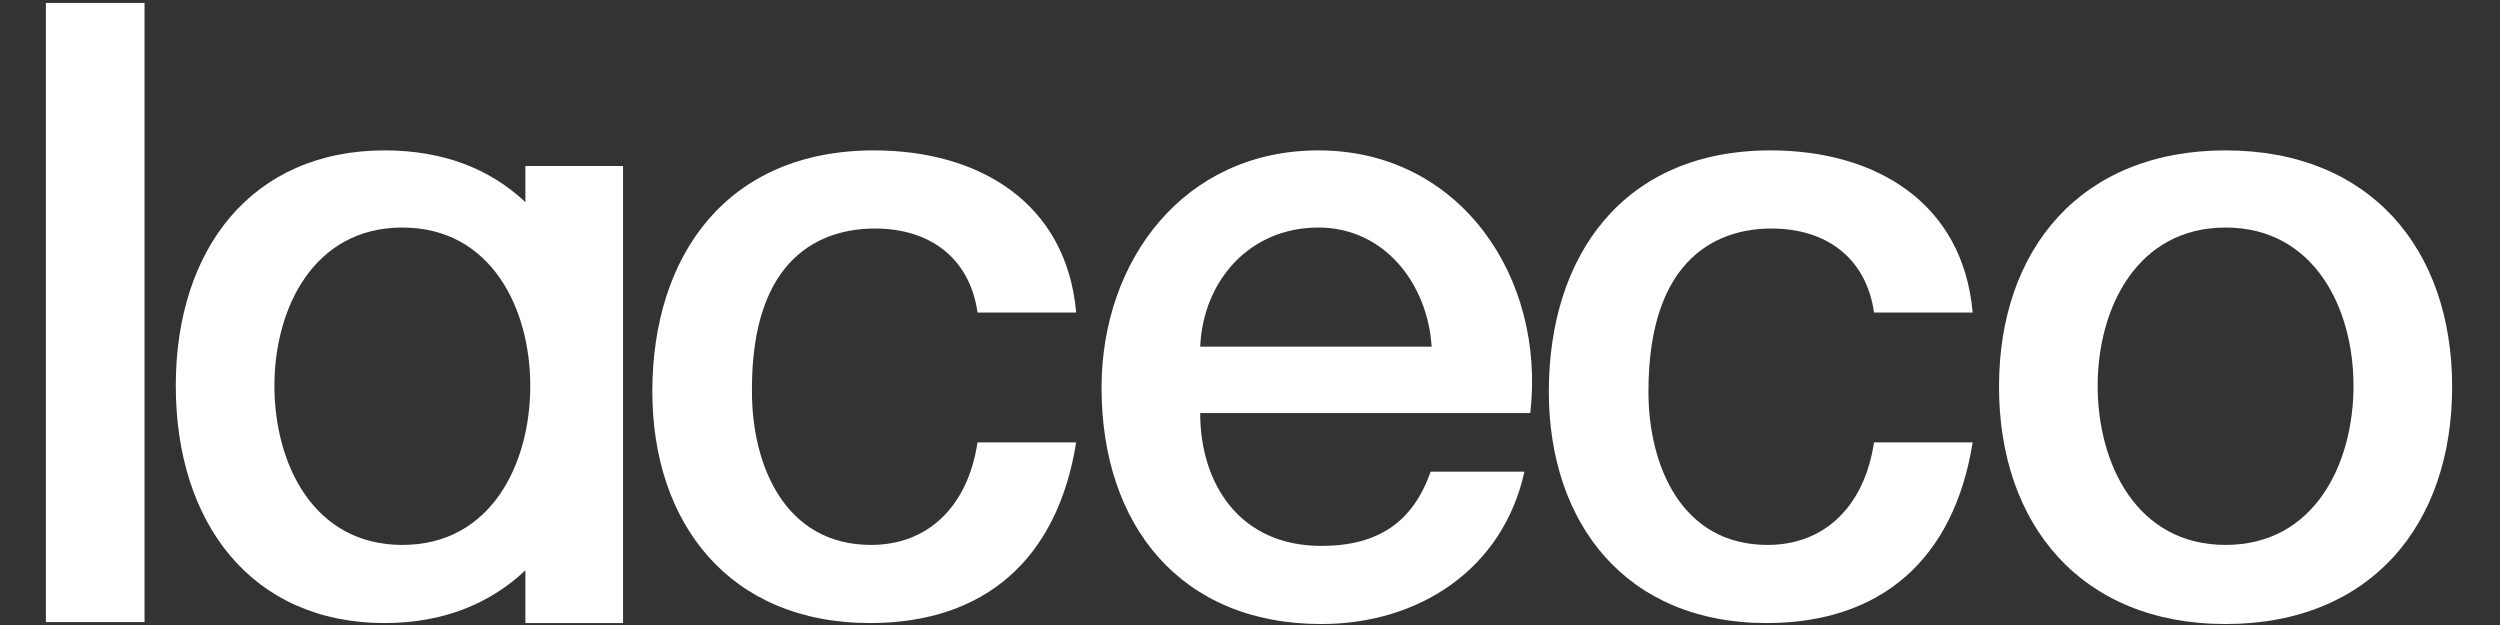
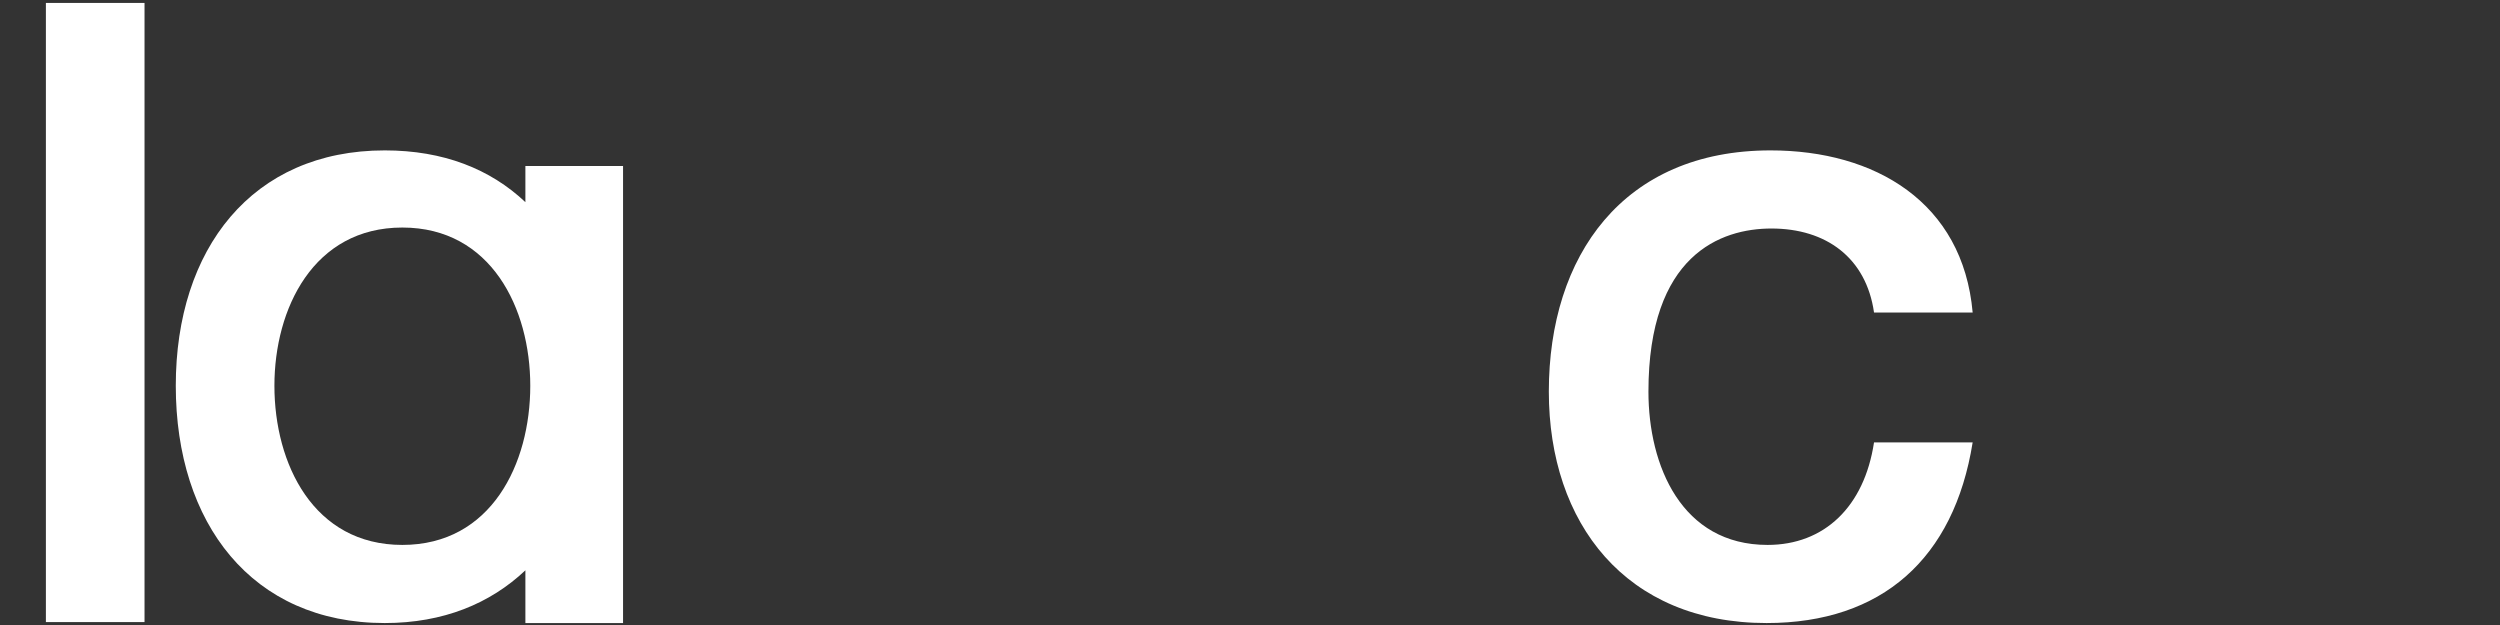
<svg xmlns="http://www.w3.org/2000/svg" width="256" height="64" viewBox="0 0 256 64" fill="none">
  <rect x="0" y="0" width="256" height="64" fill="#333333" stroke="none" />
  <path d="M14.799 0.301H4.699V63.701H14.799V0.301Z" fill="white" />
-   <path d="M227.899 15.4C213.099 15.4 204.699 25.5 204.699 39.6C204.699 53.7 213.099 63.9 227.899 63.9C242.699 63.9 251.099 53.8 251.099 39.6C251.099 25.5 242.699 15.4 227.899 15.4ZM227.899 55.8C218.799 55.8 214.799 47.5 214.799 39.5C214.799 31.6 218.799 23.3 227.899 23.3C236.999 23.3 240.999 31.6 240.999 39.5C240.999 47.5 236.999 55.8 227.899 55.8Z" fill="white" />
  <path d="M181.4 23.4C187 23.4 191.1 26.4 191.9 32H202C201 20.7 192 15.4 181.3 15.4C166.2 15.4 158.6 26.2 158.6 40.1C158.6 53.6 166.5 63.8 180.9 63.8C192.7 63.8 200.1 57.2 202 45.3H191.9C190.9 51.9 186.8 55.8 181 55.8C172.2 55.8 168.8 47.7 168.8 40.1C168.8 26.1 176.2 23.4 181.4 23.4Z" fill="white" />
-   <path d="M134.999 15.4C121.299 15.4 112.799 26.6 112.799 39.7C112.799 53.8 120.899 63.9 135.299 63.9C145.299 63.9 153.899 58.3 156.099 48.3H146.499C144.699 53.4 141.199 55.9 135.299 55.9C126.899 55.9 122.899 49.5 122.899 42.3H156.699C158.299 28.4 149.499 15.4 134.999 15.4ZM122.899 35.5C123.199 28.7 127.999 23.3 134.999 23.3C141.799 23.3 146.199 29.1 146.599 35.5H122.899Z" fill="white" />
-   <path d="M89.599 23.4C95.199 23.4 99.299 26.4 100.099 32H110.199C109.199 20.7 100.199 15.4 89.499 15.4C74.399 15.4 66.799 26.2 66.799 40.1C66.799 53.6 74.699 63.8 89.099 63.8C100.899 63.8 108.299 57.2 110.199 45.3H100.099C99.099 51.9 94.999 55.8 89.199 55.8C80.399 55.8 76.999 47.7 76.999 40.1C76.899 26.1 84.299 23.4 89.599 23.4Z" fill="white" />
  <path d="M53.8 17V20.7C50.2 17.3 45.4 15.4 39.4 15.4C25.8 15.4 18 25.5 18 39.5C18 53.6 25.8 63.8 39.4 63.8C45.4 63.8 50.2 61.8 53.8 58.4V63.8H63.8V17H53.8ZM41.2 55.8C32.1 55.8 28.1 47.5 28.1 39.5C28.1 31.6 32.1 23.3 41.2 23.3C50.3 23.3 54.3 31.6 54.3 39.5C54.3 47.5 50.3 55.8 41.2 55.8Z" fill="white" />
</svg>